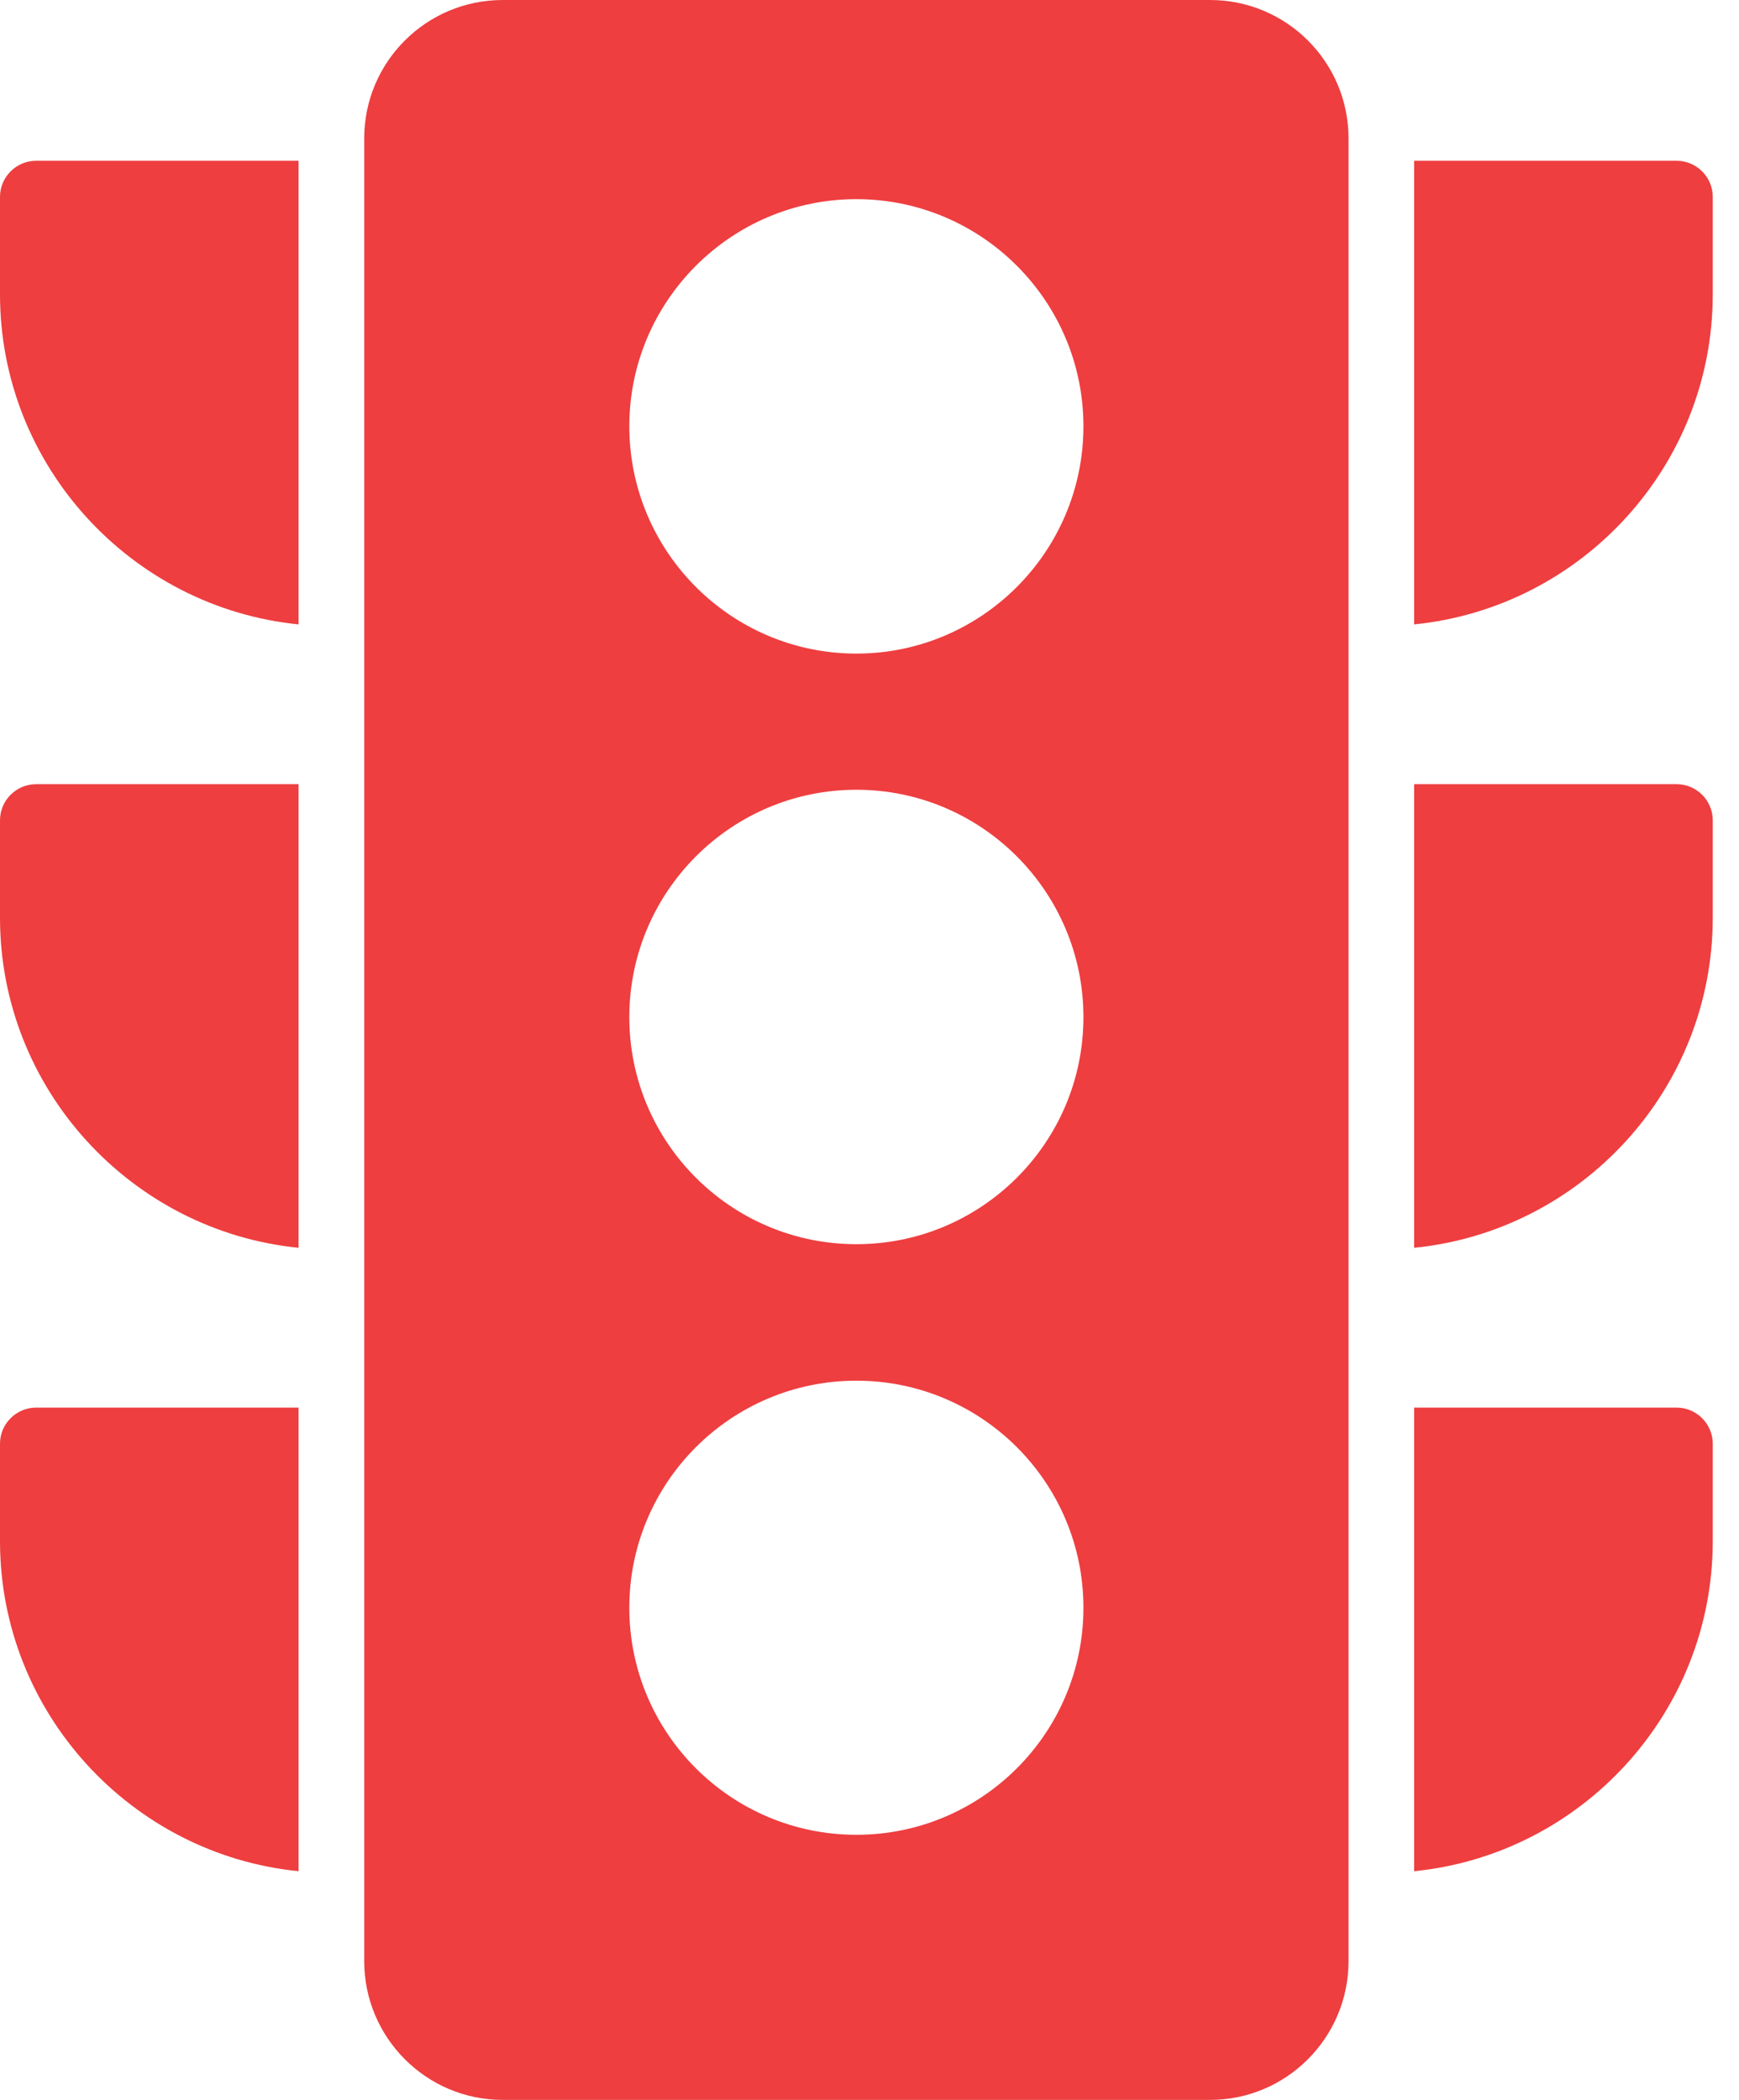
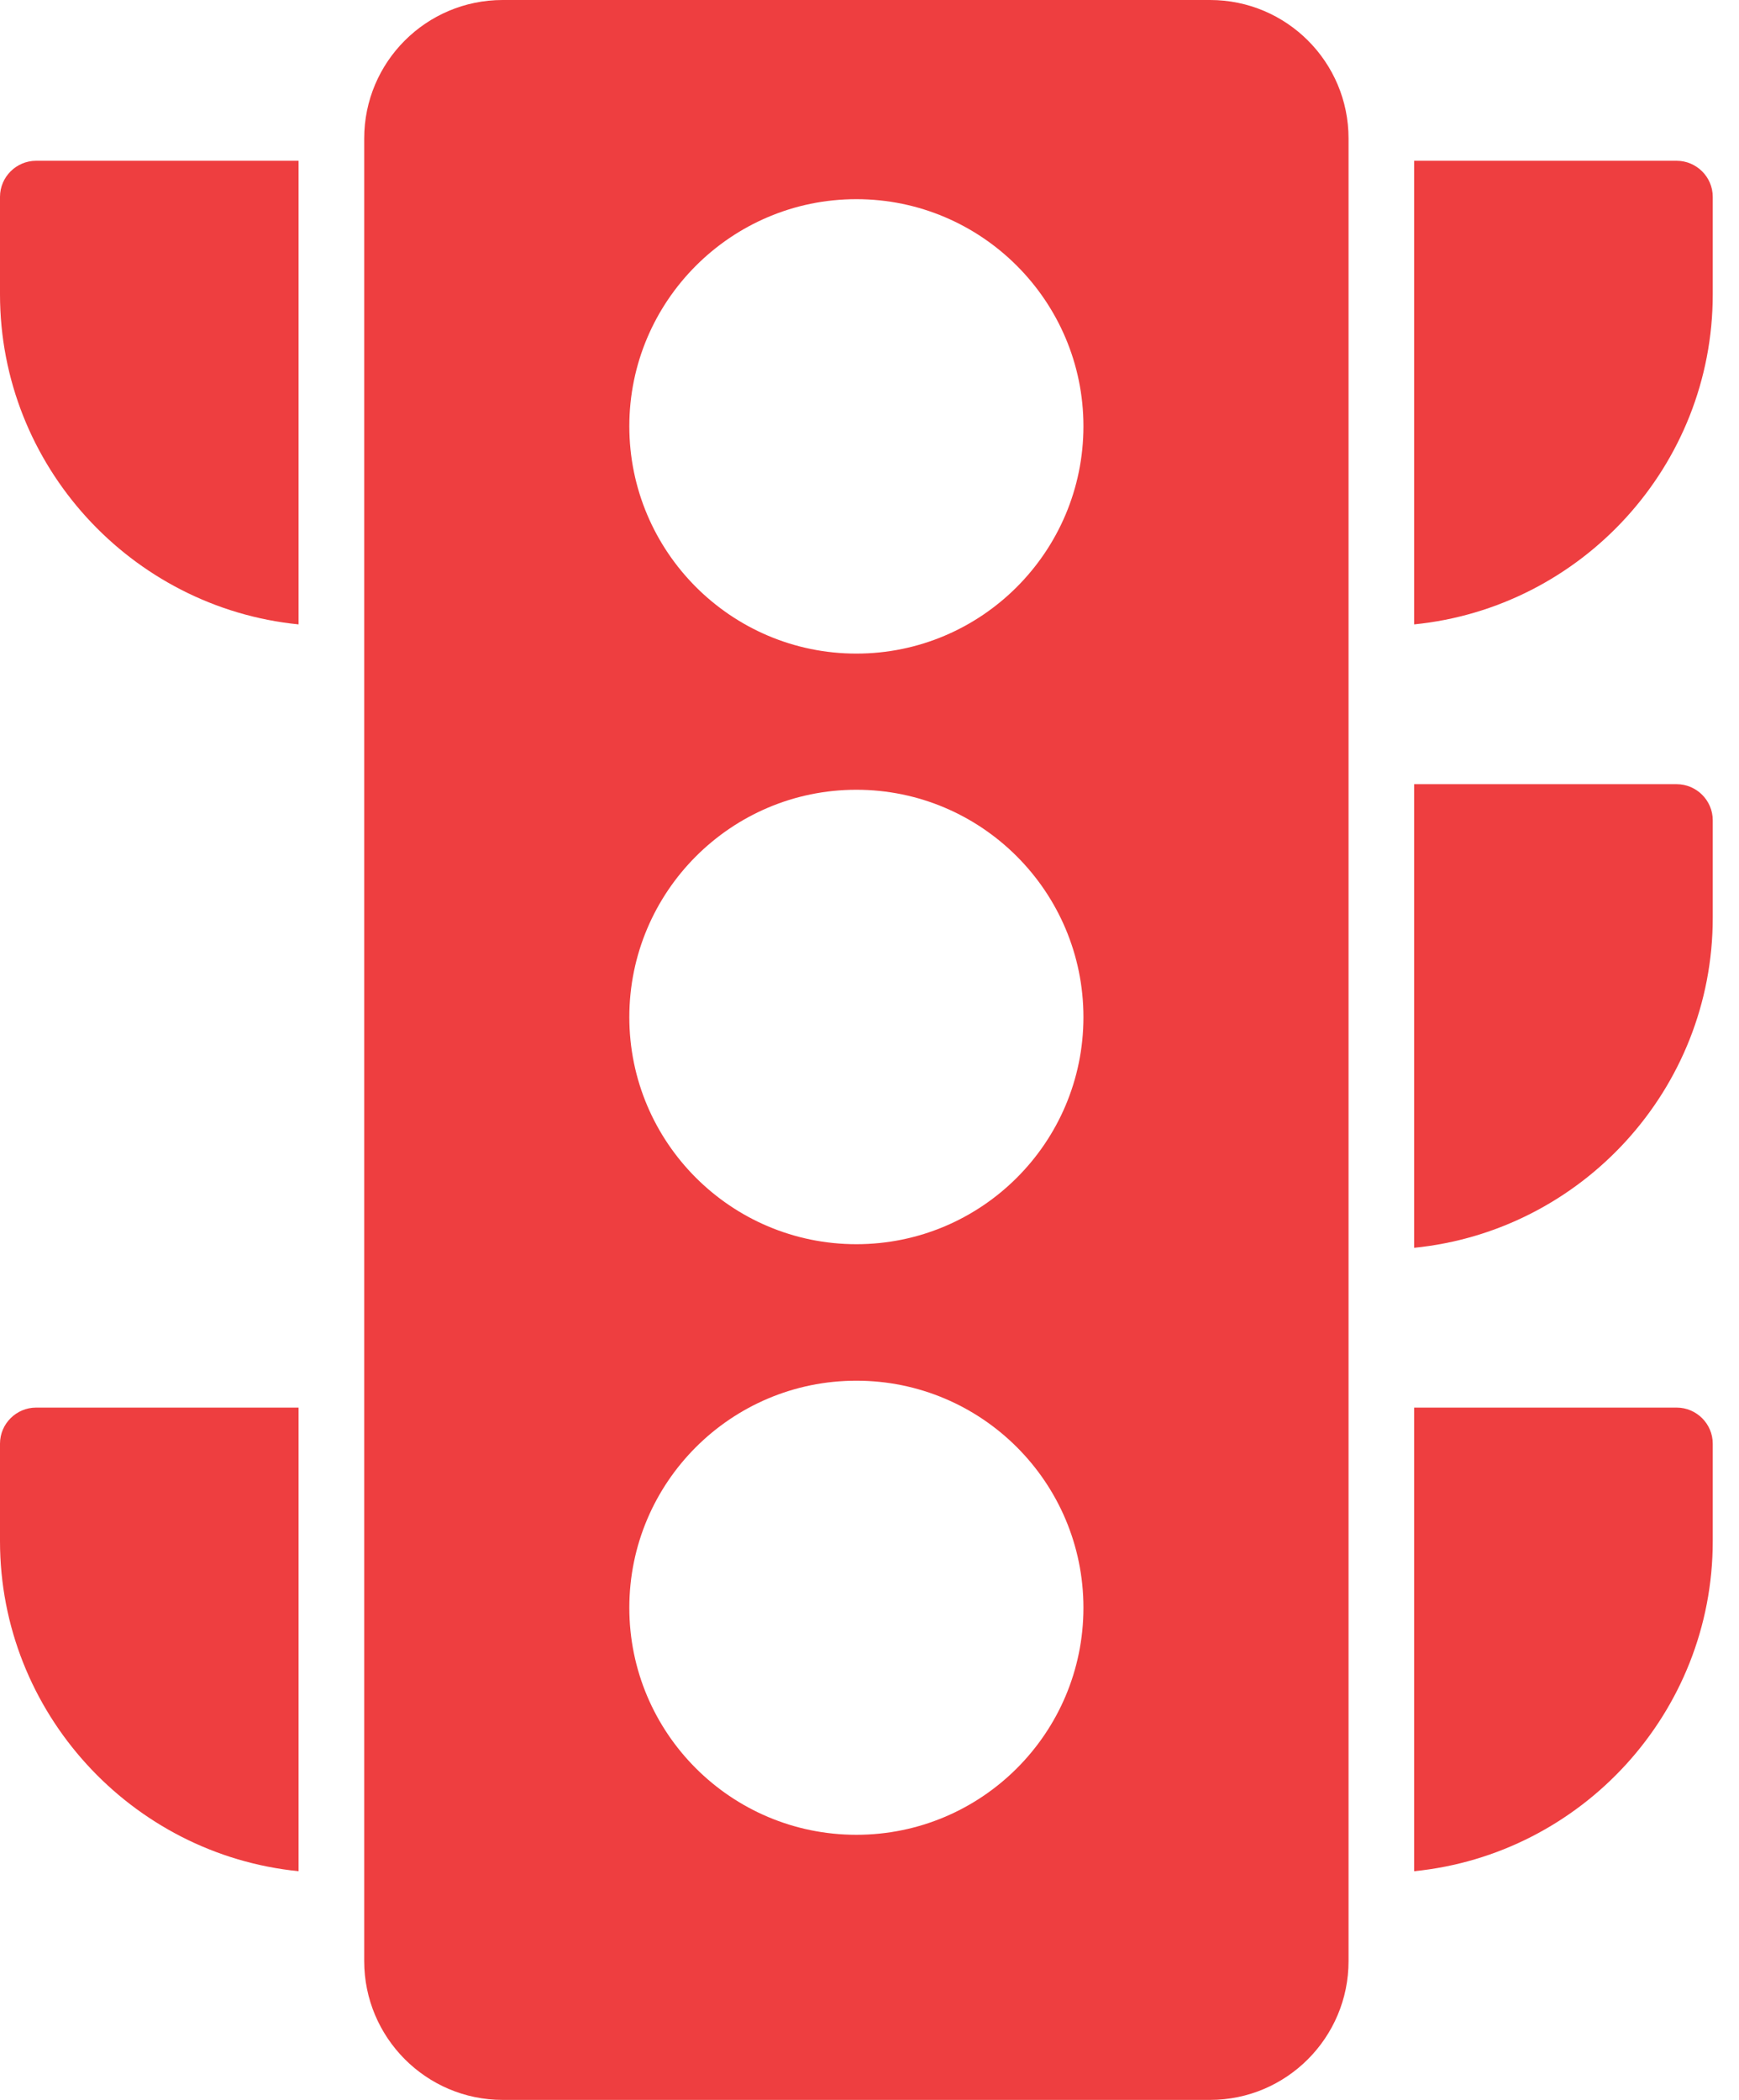
<svg xmlns="http://www.w3.org/2000/svg" width="53" height="64" viewBox="0 0 53 64" fill="none">
  <path d="M36.88 0H15.32C12.99 0 11.1 1.89 11.1 4.22V59.77C11.1 62.1 12.99 64 15.32 64H36.88C39.21 64 41.1 62.1 41.1 59.77V4.22C41.1 1.89 39.21 0 36.88 0ZM26.1 55.92C22.28 55.92 19.18 52.82 19.18 49C19.18 45.18 22.28 42.08 26.1 42.08C29.92 42.08 33.02 45.18 33.02 49C33.02 52.82 29.92 55.92 26.1 55.92ZM26.1 37.92C22.28 37.92 19.18 34.82 19.18 31C19.18 27.18 22.28 24.07 26.1 24.07C29.92 24.07 33.02 27.18 33.02 31C33.02 34.82 29.92 37.92 26.1 37.92ZM26.1 19.92C22.28 19.92 19.18 16.81 19.18 12.99C19.18 9.18 22.28 6.07 26.1 6.07C29.92 6.07 33.02 9.18 33.02 12.99C33.02 16.81 29.92 19.92 26.1 19.92Z" fill="#EE3E40" />
  <path d="M52.2 25V27.97C52.2 33.2 48.2 37.52 43.1 38.03V23.9H51.1C51.7 23.9 52.2 24.39 52.2 25Z" fill="#EE3E40" />
  <path d="M52.2 44V46.97C52.2 52.2 48.2 56.52 43.1 57.03V42.9H51.1C51.7 42.9 52.2 43.39 52.2 44Z" fill="#EE3E40" />
  <path d="M52.2 6V8.97C52.2 14.2 48.2 18.52 43.1 19.03V4.9H51.1C51.7 4.9 52.2 5.39 52.2 6Z" fill="#EE3E40" />
  <path d="M9.1 4.9V19.03C4 18.52 0 14.19 0 8.97V6C0 5.39 0.5 4.9 1.1 4.9H9.1Z" fill="#EE3E40" />
-   <path d="M9.1 23.9V38.03C4 37.52 0 33.19 0 27.97V25C0 24.39 0.5 23.9 1.1 23.9H9.1Z" fill="#EE3E40" />
  <path d="M9.1 42.9V57.03C4 56.52 0 52.19 0 46.97V44C0 43.39 0.5 42.9 1.1 42.9H9.1Z" fill="#EE3E40" />
</svg>